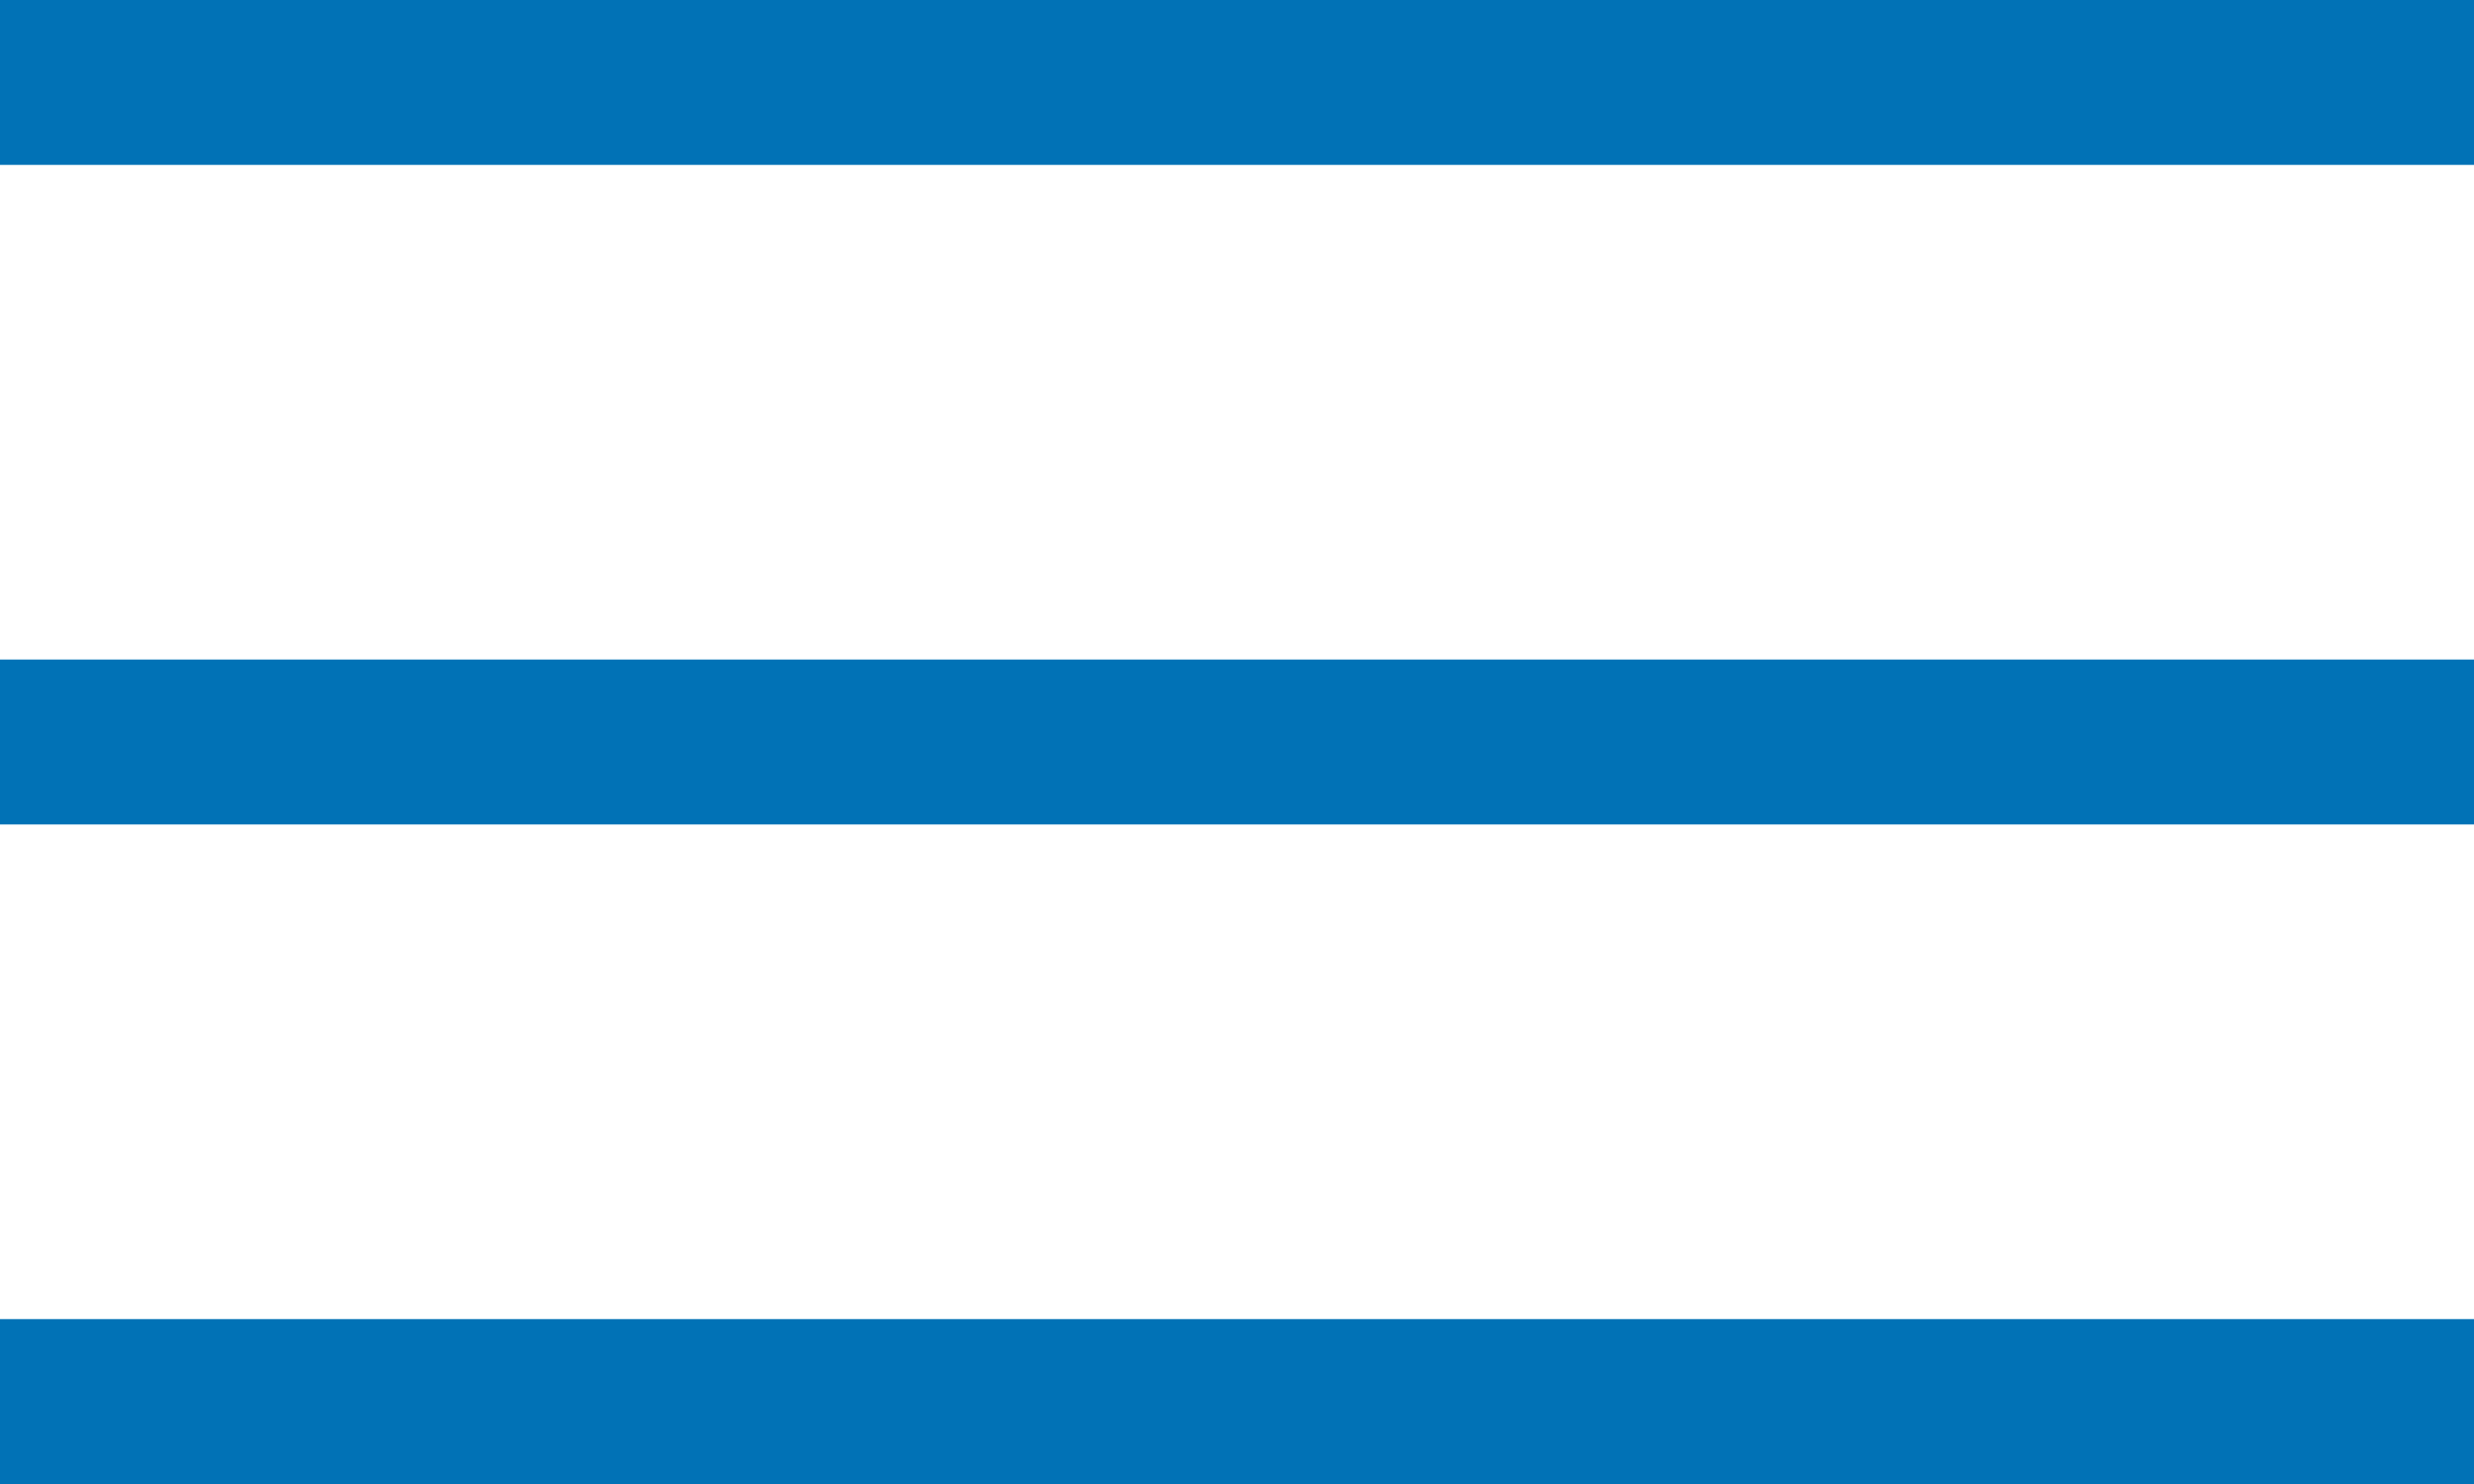
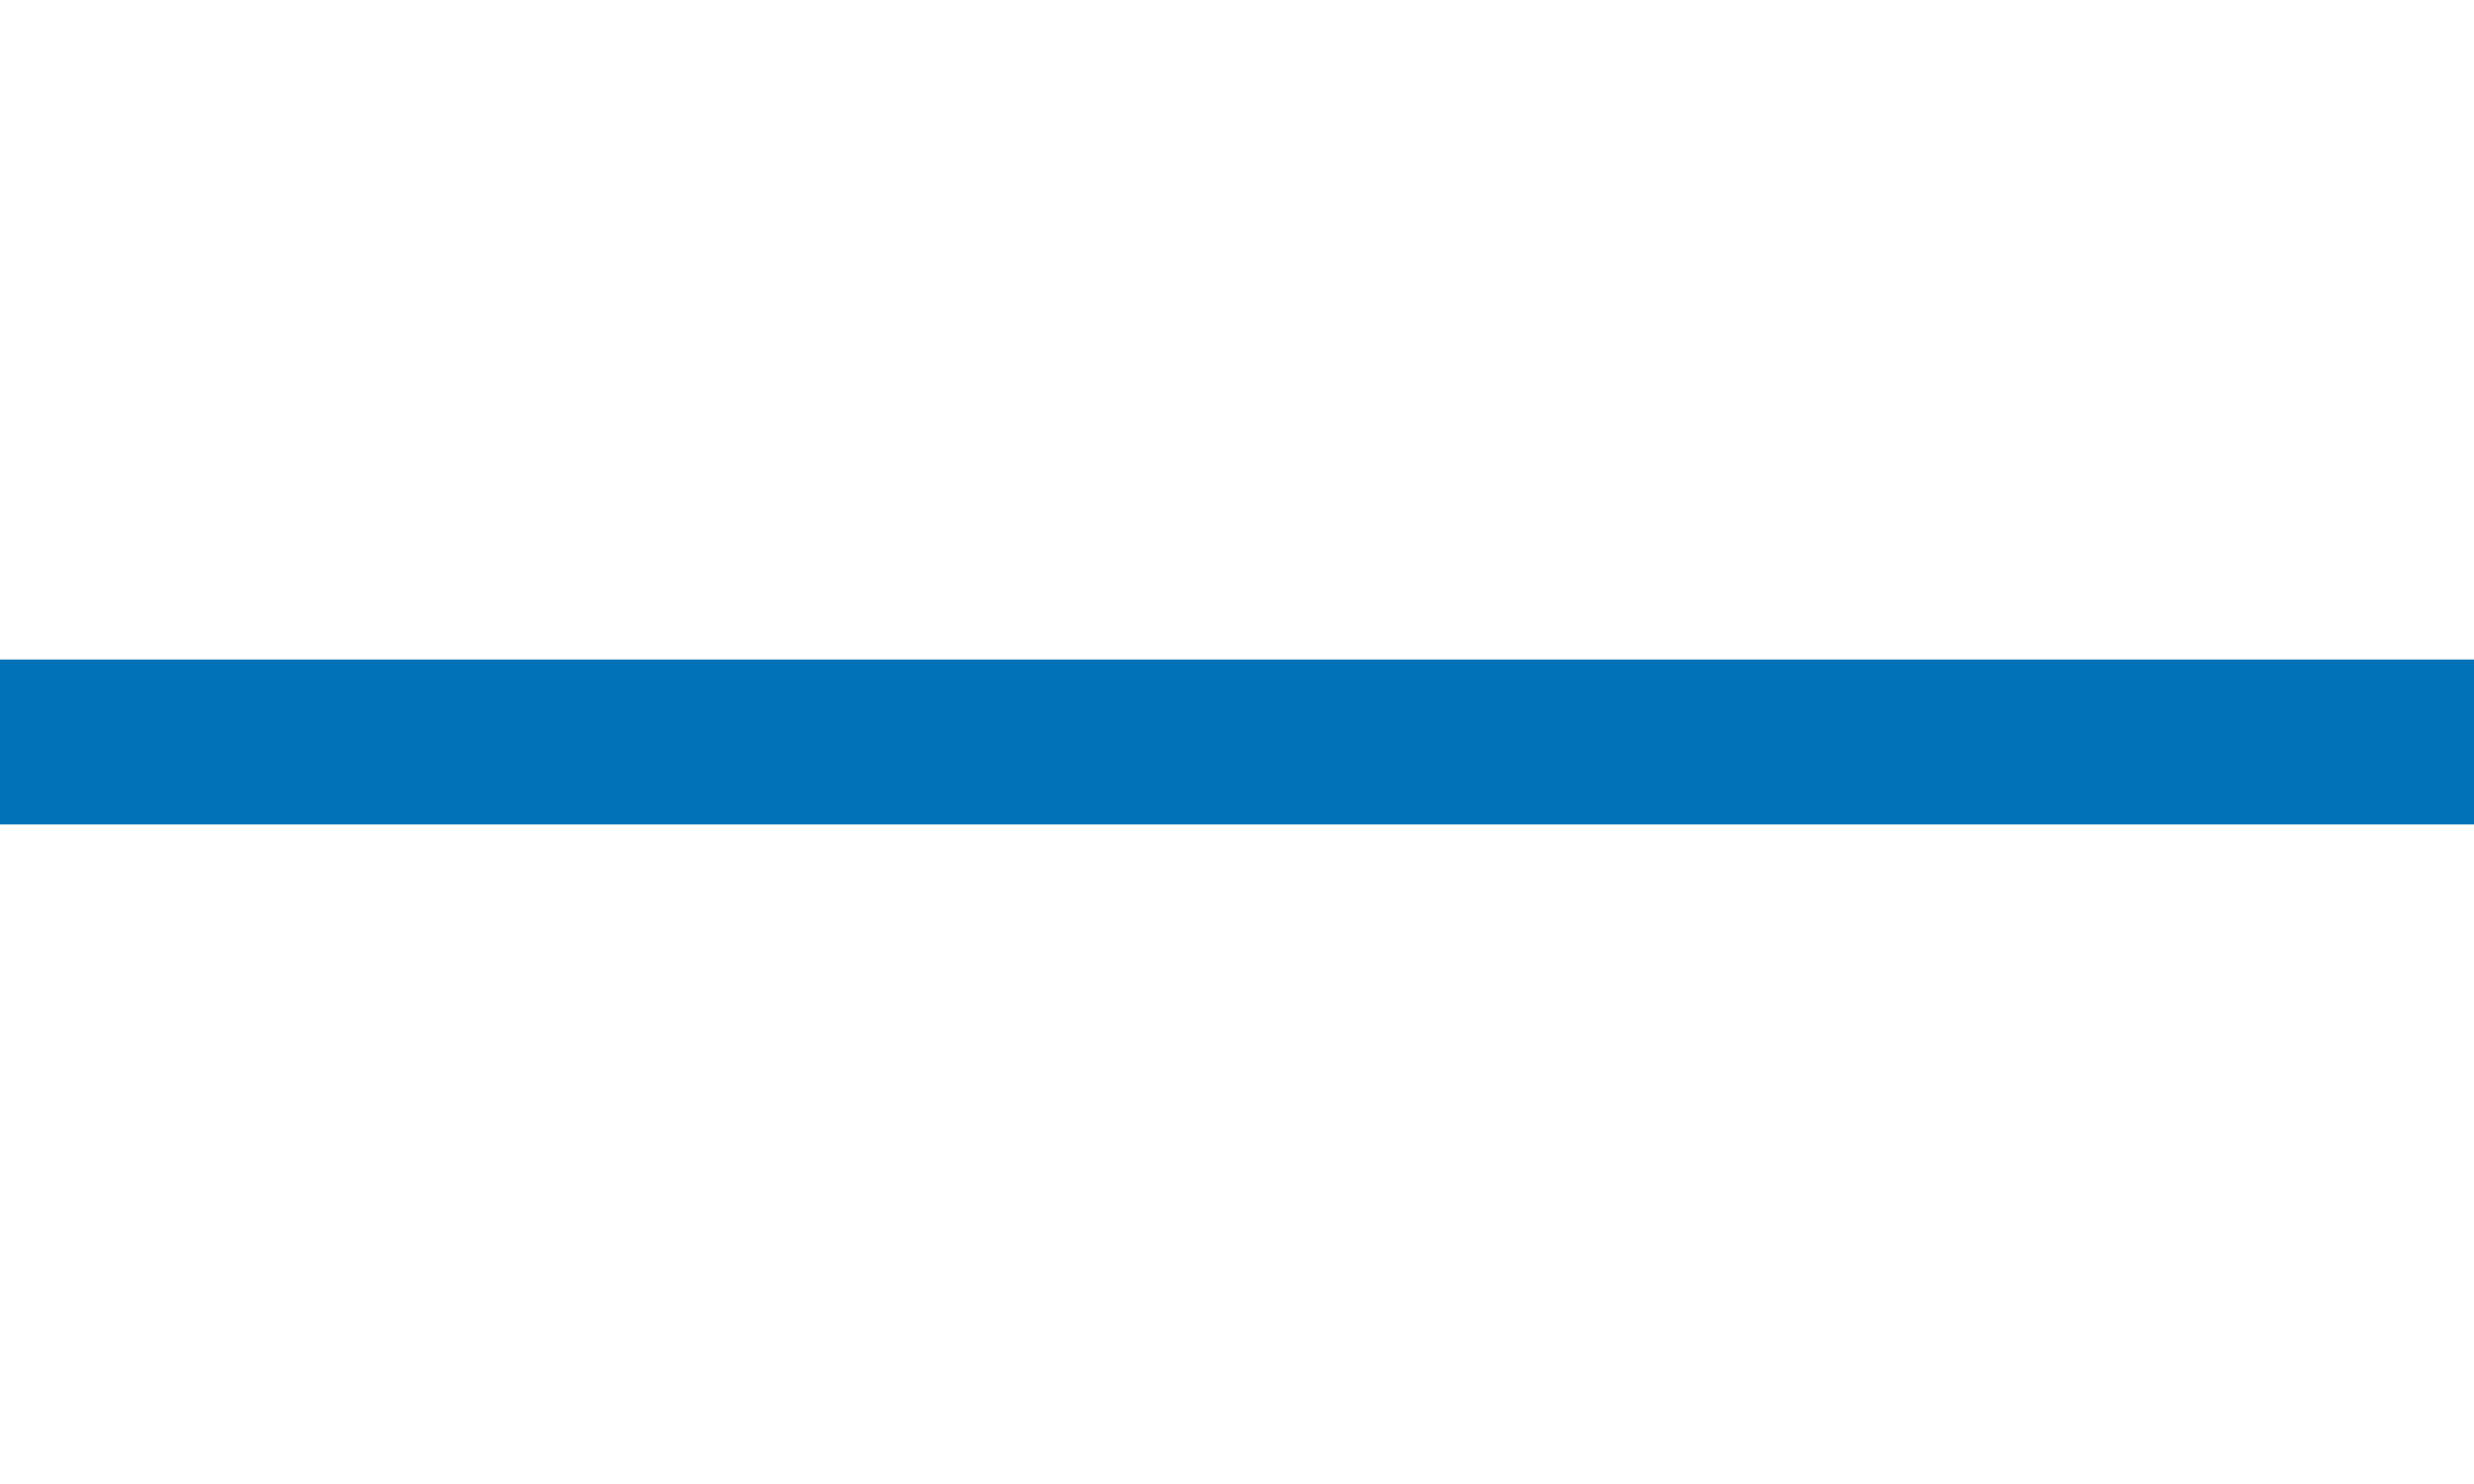
<svg xmlns="http://www.w3.org/2000/svg" width="30" height="18" viewBox="0 0 30 18" fill="none">
-   <line y1="1" x2="30" y2="1" stroke="#0172B6" stroke-width="2" />
  <line y1="9" x2="30" y2="9" stroke="#0172B6" stroke-width="2" />
-   <line y1="17" x2="30" y2="17" stroke="#0172B6" stroke-width="2" />
</svg>